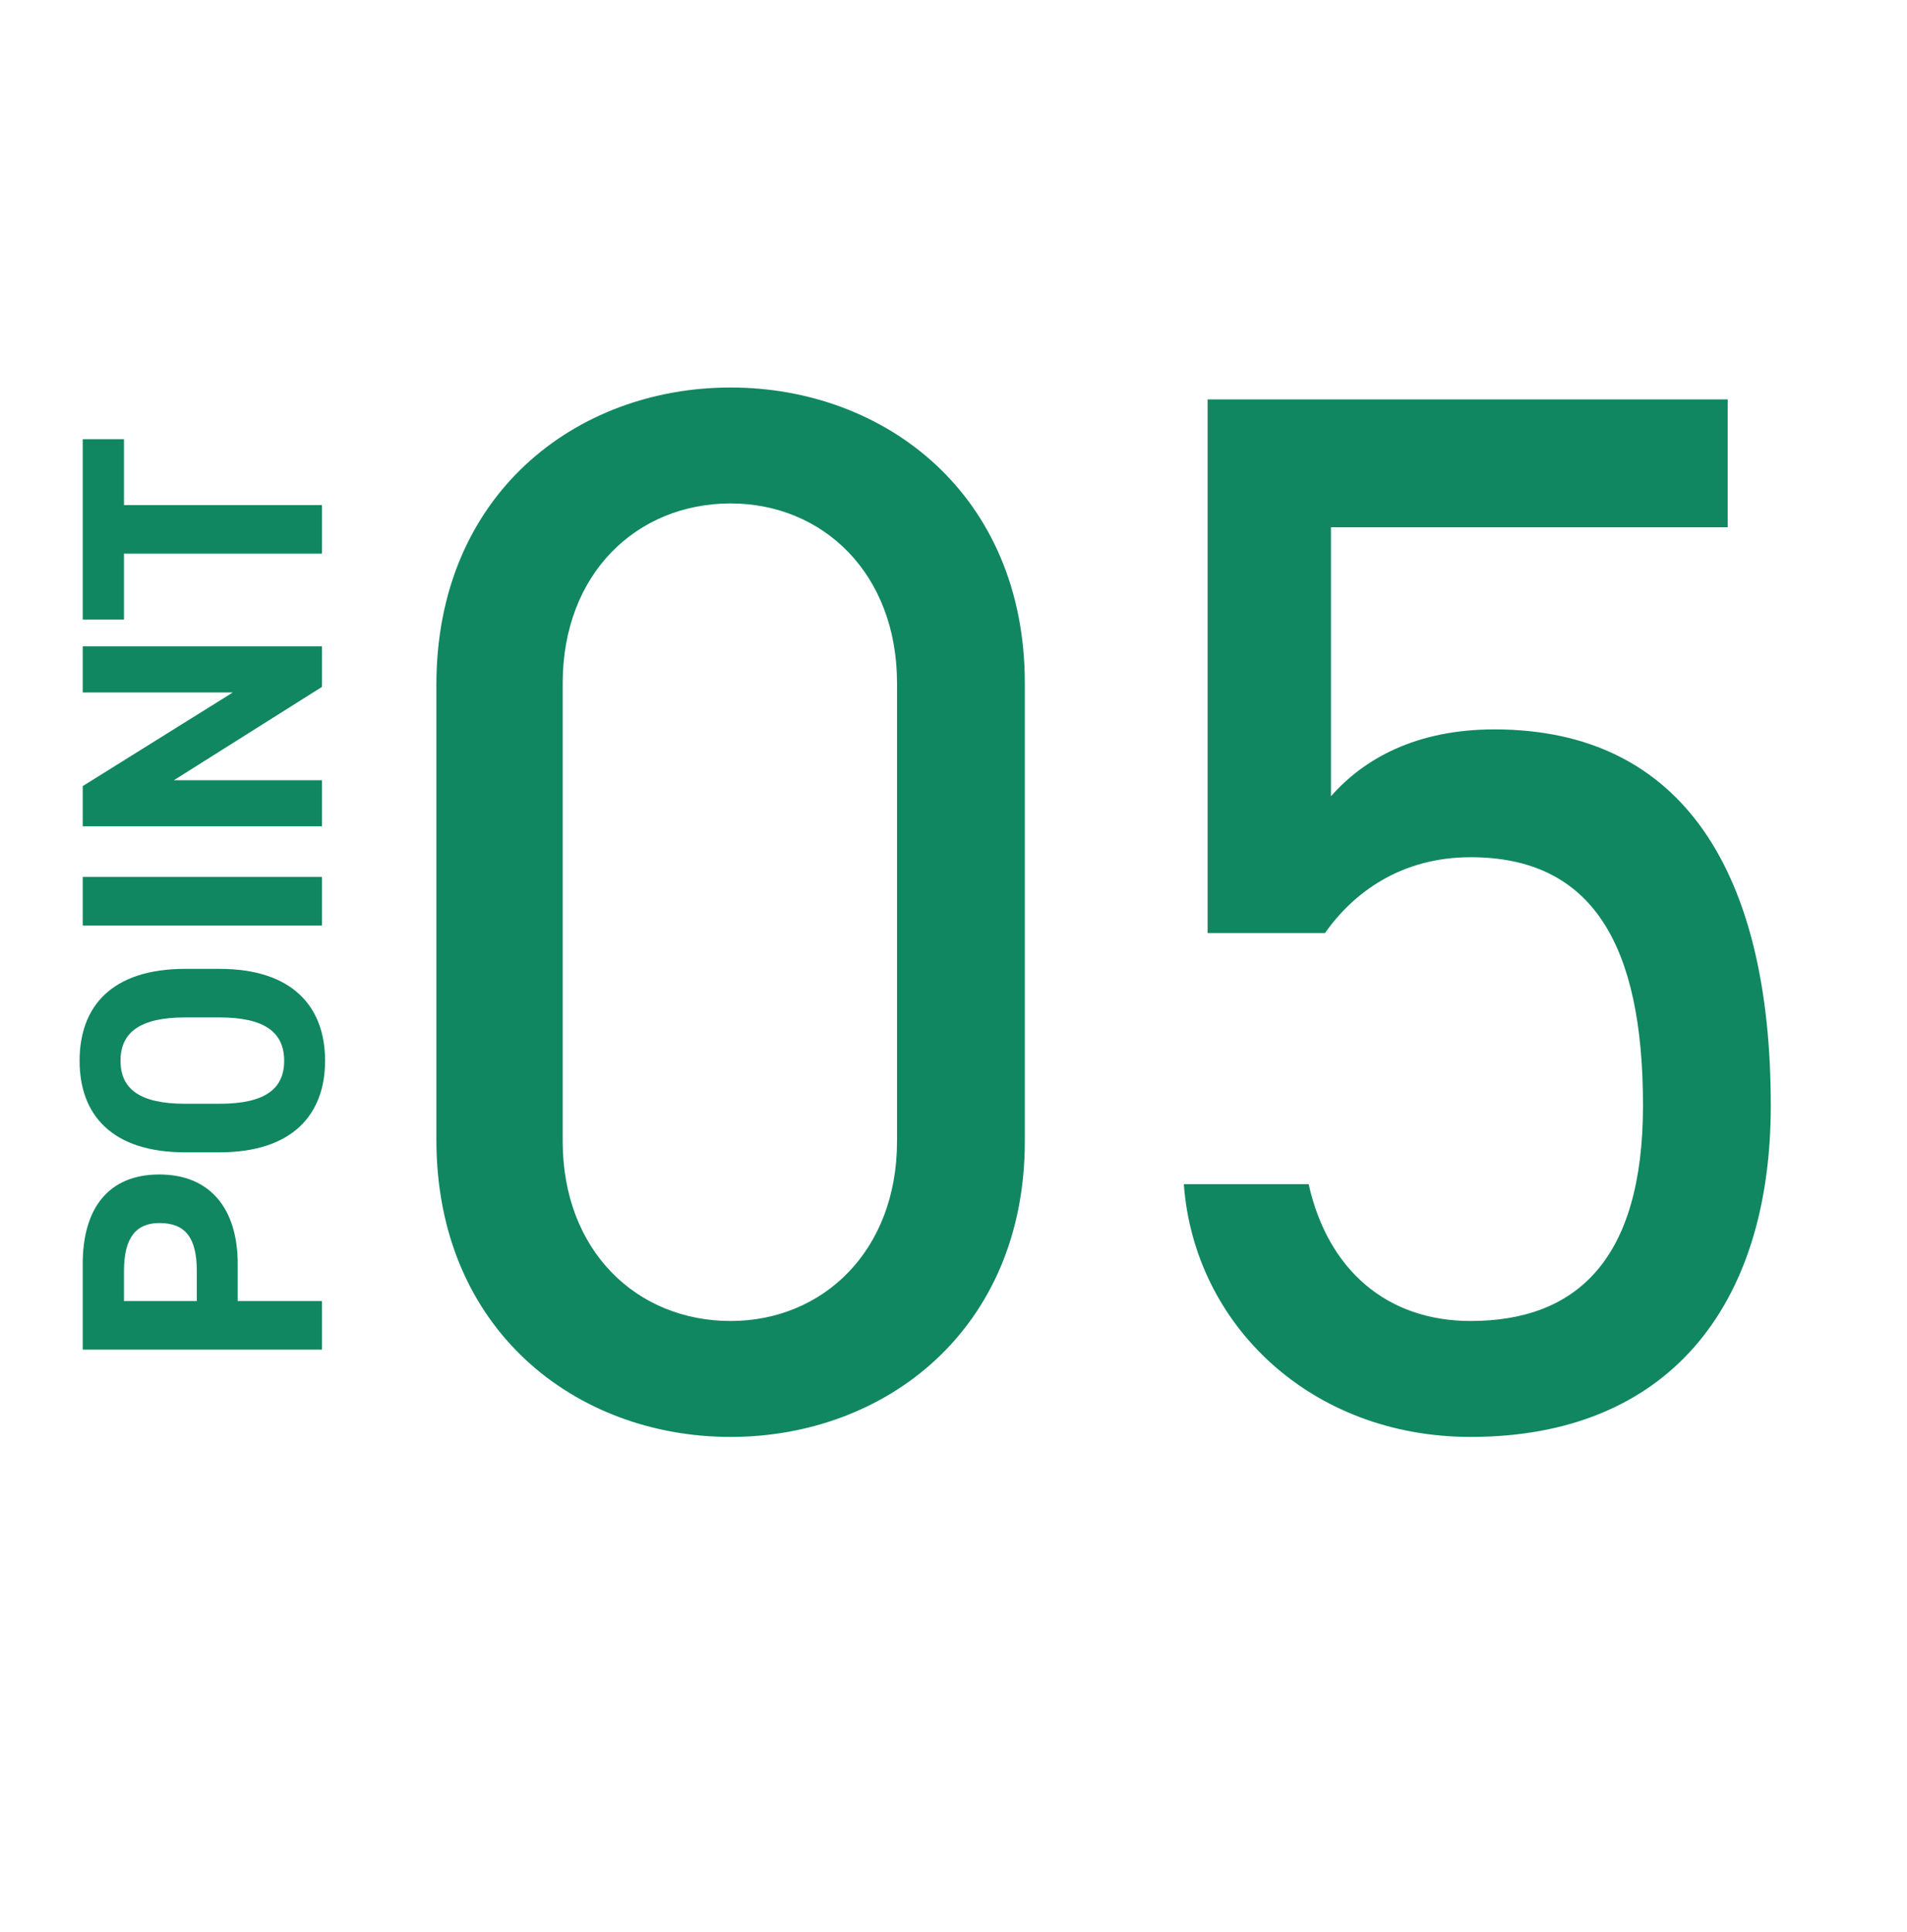
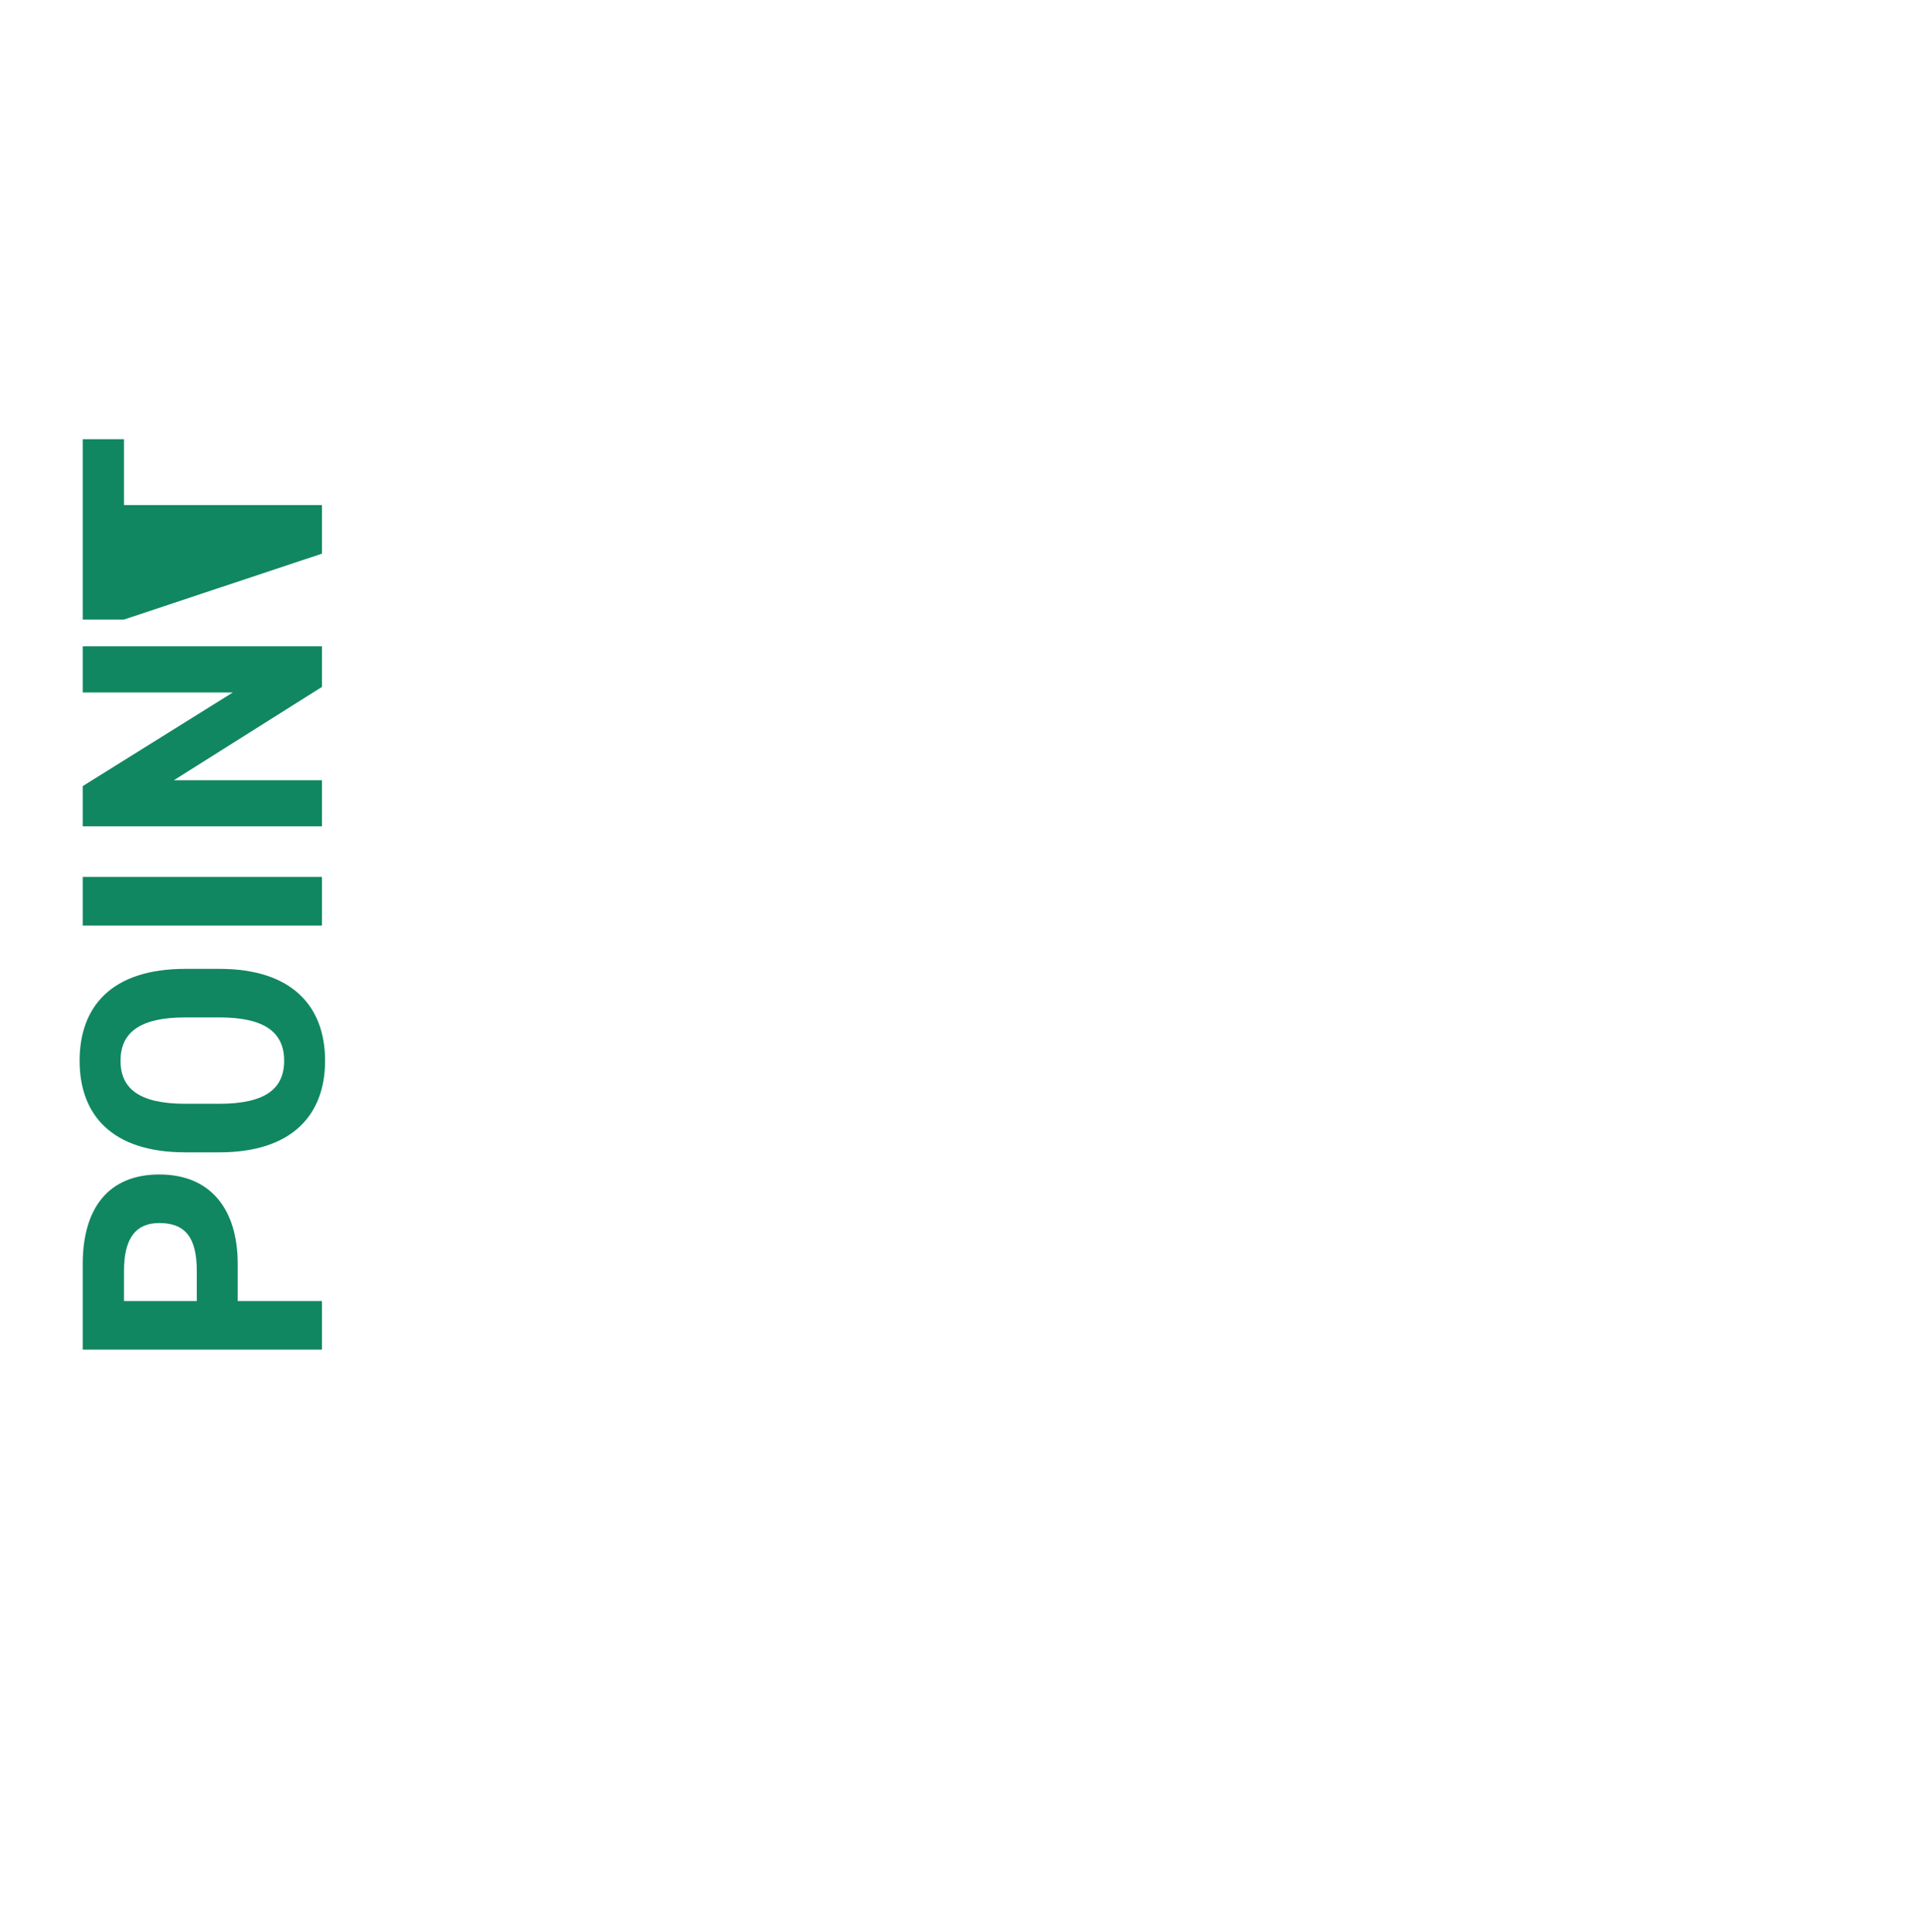
<svg xmlns="http://www.w3.org/2000/svg" width="77" height="78" viewBox="0 0 77 78" fill="none">
-   <path d="M9.598 51.02L9.598 52.518L13 52.518L13 54.478L3.34 54.478L3.34 51.02C3.34 48.794 4.362 47.408 6.434 47.408C8.478 47.408 9.598 48.78 9.598 51.02ZM7.946 52.518L7.946 51.3C7.946 49.942 7.47 49.368 6.434 49.368C5.51 49.368 5.006 49.942 5.006 51.3L5.006 52.518L7.946 52.518ZM8.856 39.108C11.81 39.108 13.126 40.634 13.126 42.818C13.126 44.988 11.81 46.514 8.856 46.514L7.484 46.514C4.502 46.514 3.214 44.988 3.214 42.818C3.214 40.634 4.502 39.108 7.484 39.108L8.856 39.108ZM7.484 44.554L8.856 44.554C10.704 44.554 11.474 43.952 11.474 42.818C11.474 41.684 10.704 41.068 8.856 41.068L7.484 41.068C5.636 41.068 4.866 41.684 4.866 42.818C4.866 43.952 5.636 44.554 7.484 44.554ZM3.34 35.398L13 35.398L13 37.358L3.34 37.358L3.34 35.398ZM3.34 27.951L3.34 26.089L13 26.089L13 27.727L7.022 31.493L13 31.493L13 33.355L3.34 33.355L3.34 31.731L9.402 27.951L3.34 27.951ZM3.34 25.008L3.34 17.728L5.006 17.728L5.006 20.388L13 20.388L13 22.348L5.006 22.348L5.006 25.008L3.34 25.008Z" fill="#108761" />
-   <path d="M41.38 27.582V46.062C41.38 53.682 35.74 58.002 29.5 58.002C23.26 58.002 17.62 53.682 17.62 46.002V27.642C17.62 19.962 23.26 15.642 29.5 15.642C35.74 15.642 41.38 19.962 41.38 27.582ZM36.22 27.582C36.22 23.142 33.22 20.322 29.5 20.322C25.72 20.322 22.72 23.142 22.72 27.582V46.062C22.72 50.502 25.72 53.322 29.5 53.322C33.22 53.322 36.22 50.502 36.22 46.062V27.582ZM59.38 34.602C56.56 34.602 54.64 36.042 53.5 37.662H48.76V16.122H69.76V21.282H53.74V32.142C55.06 30.642 57.16 29.442 60.34 29.442C68.02 29.442 71.5 35.322 71.5 44.622C71.5 52.782 67.3 58.002 59.38 58.002C52.96 58.002 48.22 53.502 47.8 47.802H52.84C53.62 51.282 56.02 53.322 59.38 53.322C63.64 53.322 66.34 50.862 66.34 44.622C66.34 38.142 64.3 34.602 59.38 34.602Z" fill="#108761" />
+   <path d="M9.598 51.02L9.598 52.518L13 52.518L13 54.478L3.34 54.478L3.34 51.02C3.34 48.794 4.362 47.408 6.434 47.408C8.478 47.408 9.598 48.78 9.598 51.02ZM7.946 52.518L7.946 51.3C7.946 49.942 7.47 49.368 6.434 49.368C5.51 49.368 5.006 49.942 5.006 51.3L5.006 52.518L7.946 52.518ZM8.856 39.108C11.81 39.108 13.126 40.634 13.126 42.818C13.126 44.988 11.81 46.514 8.856 46.514L7.484 46.514C4.502 46.514 3.214 44.988 3.214 42.818C3.214 40.634 4.502 39.108 7.484 39.108L8.856 39.108ZM7.484 44.554L8.856 44.554C10.704 44.554 11.474 43.952 11.474 42.818C11.474 41.684 10.704 41.068 8.856 41.068L7.484 41.068C5.636 41.068 4.866 41.684 4.866 42.818C4.866 43.952 5.636 44.554 7.484 44.554ZM3.34 35.398L13 35.398L13 37.358L3.34 37.358L3.34 35.398ZM3.34 27.951L3.34 26.089L13 26.089L13 27.727L7.022 31.493L13 31.493L13 33.355L3.34 33.355L3.34 31.731L9.402 27.951L3.34 27.951ZM3.34 25.008L3.34 17.728L5.006 17.728L5.006 20.388L13 20.388L13 22.348L5.006 25.008L3.34 25.008Z" fill="#108761" />
</svg>